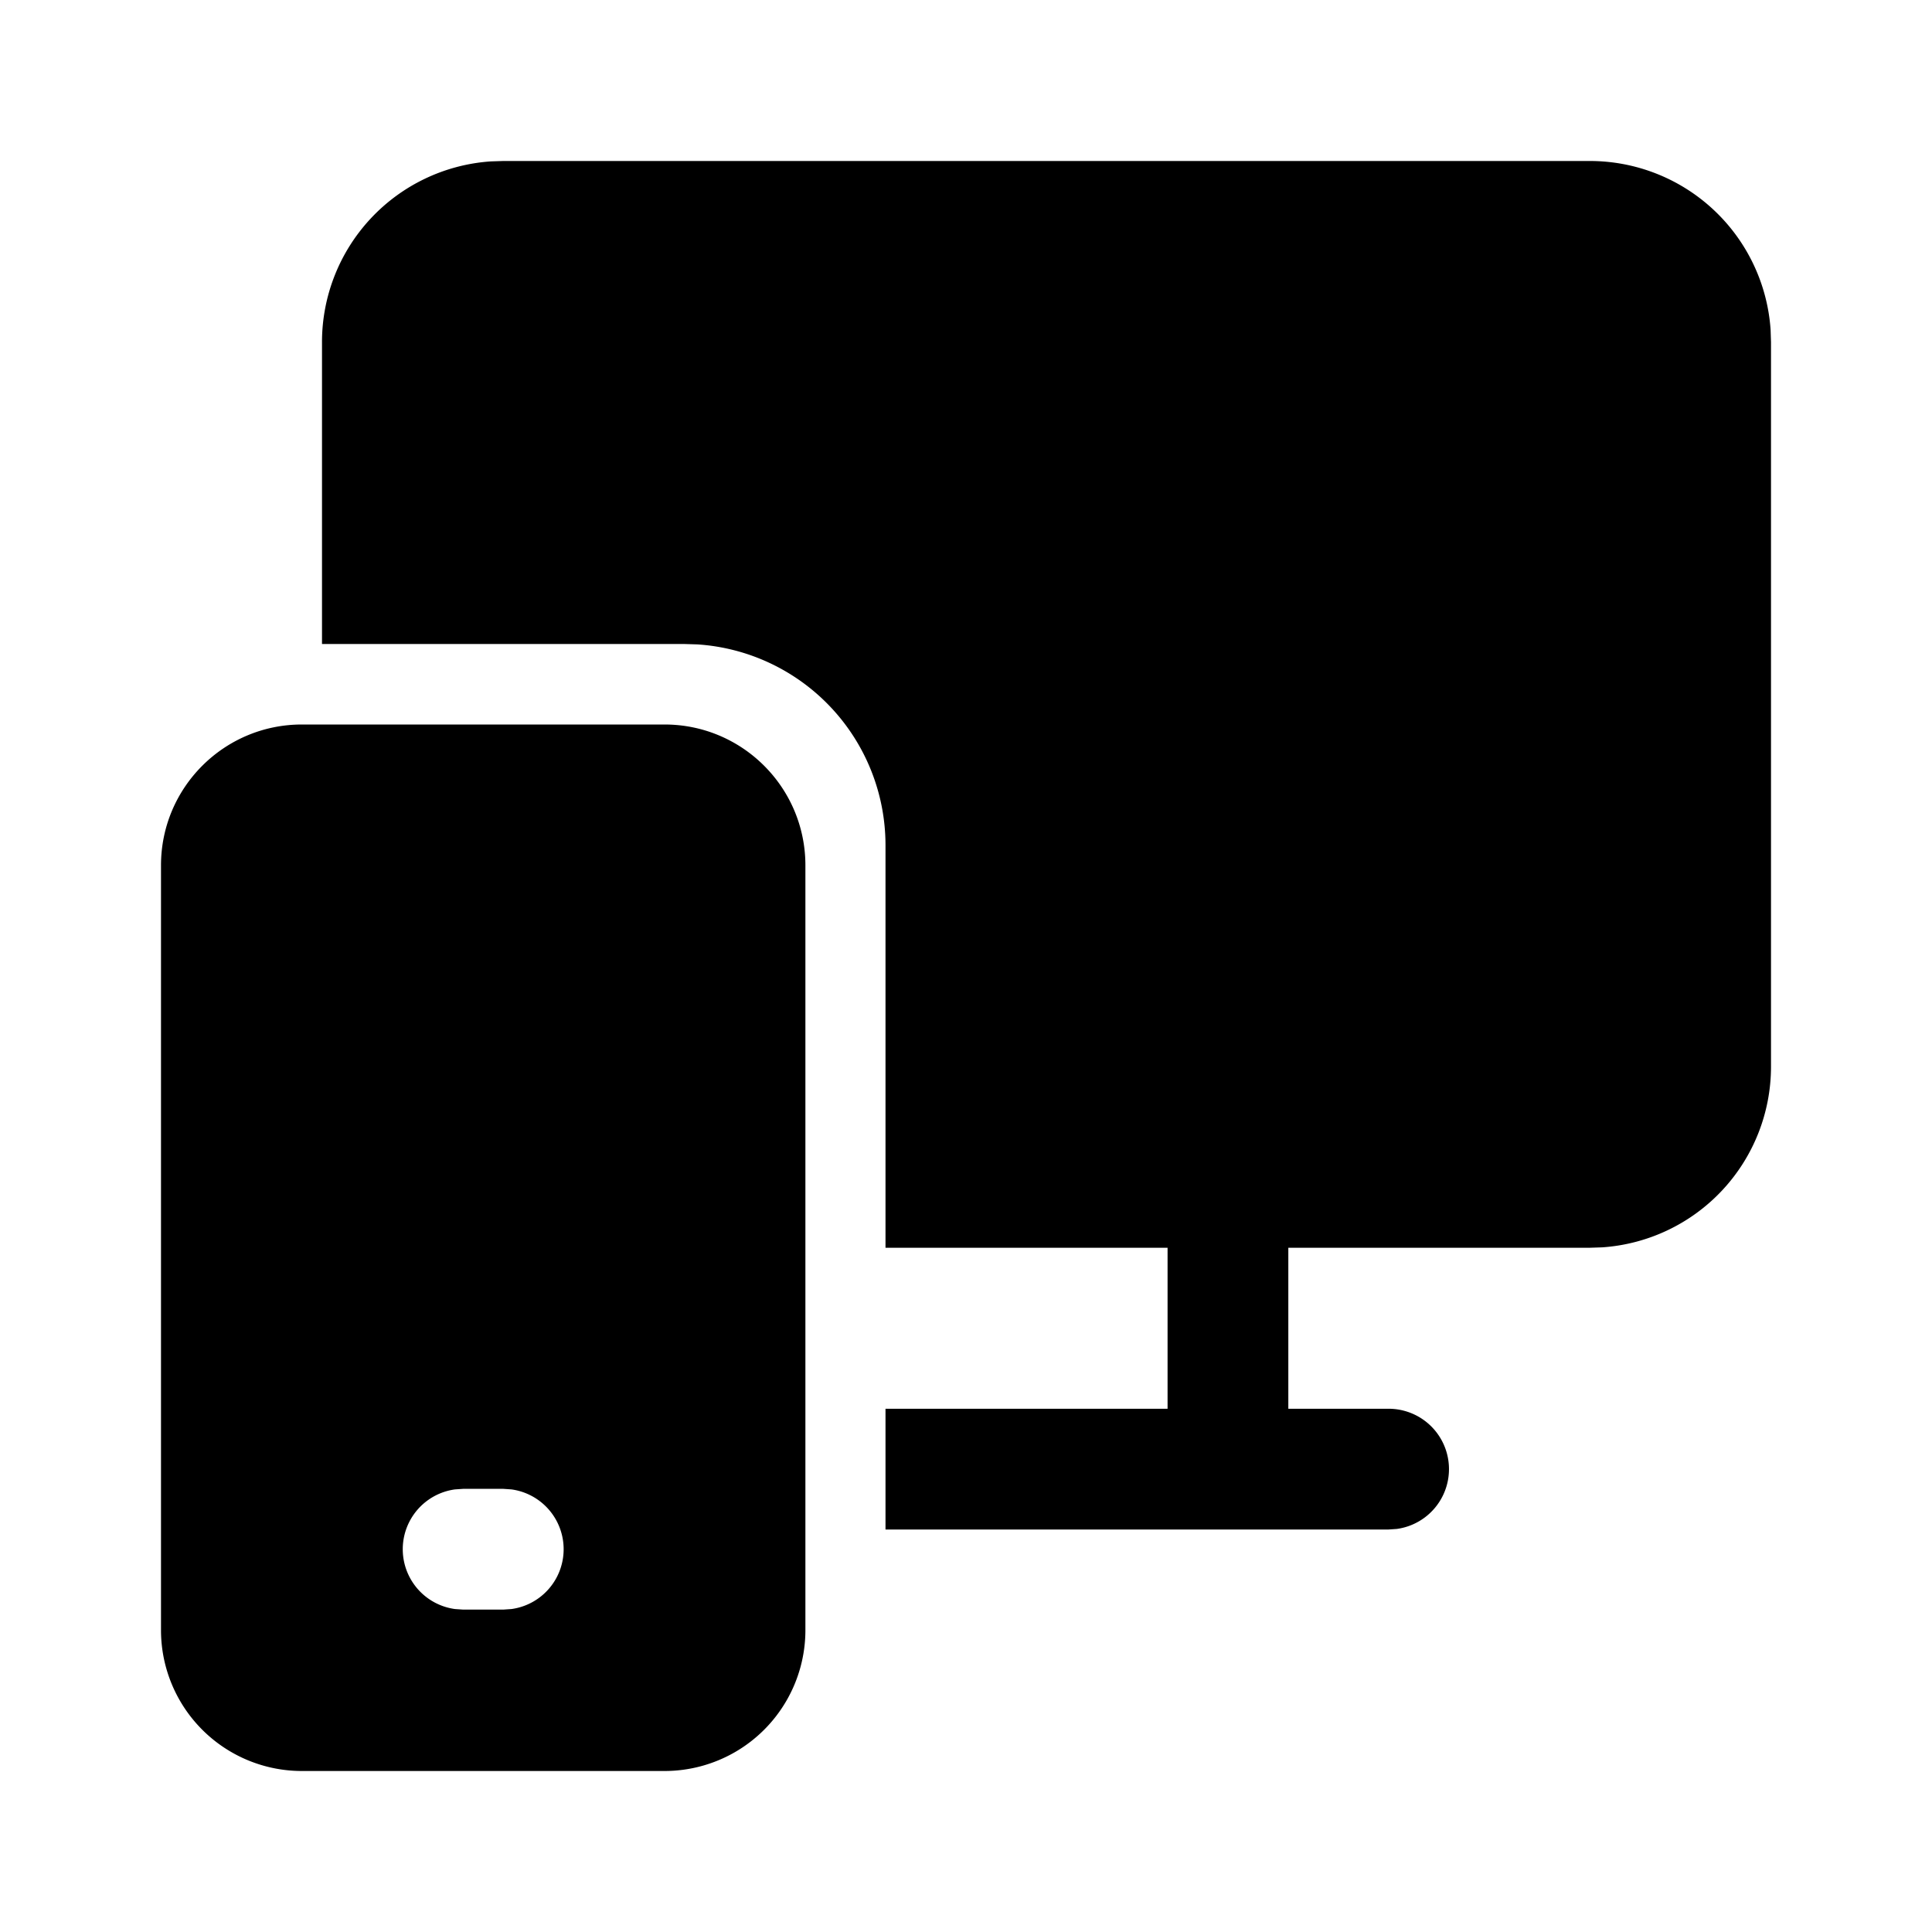
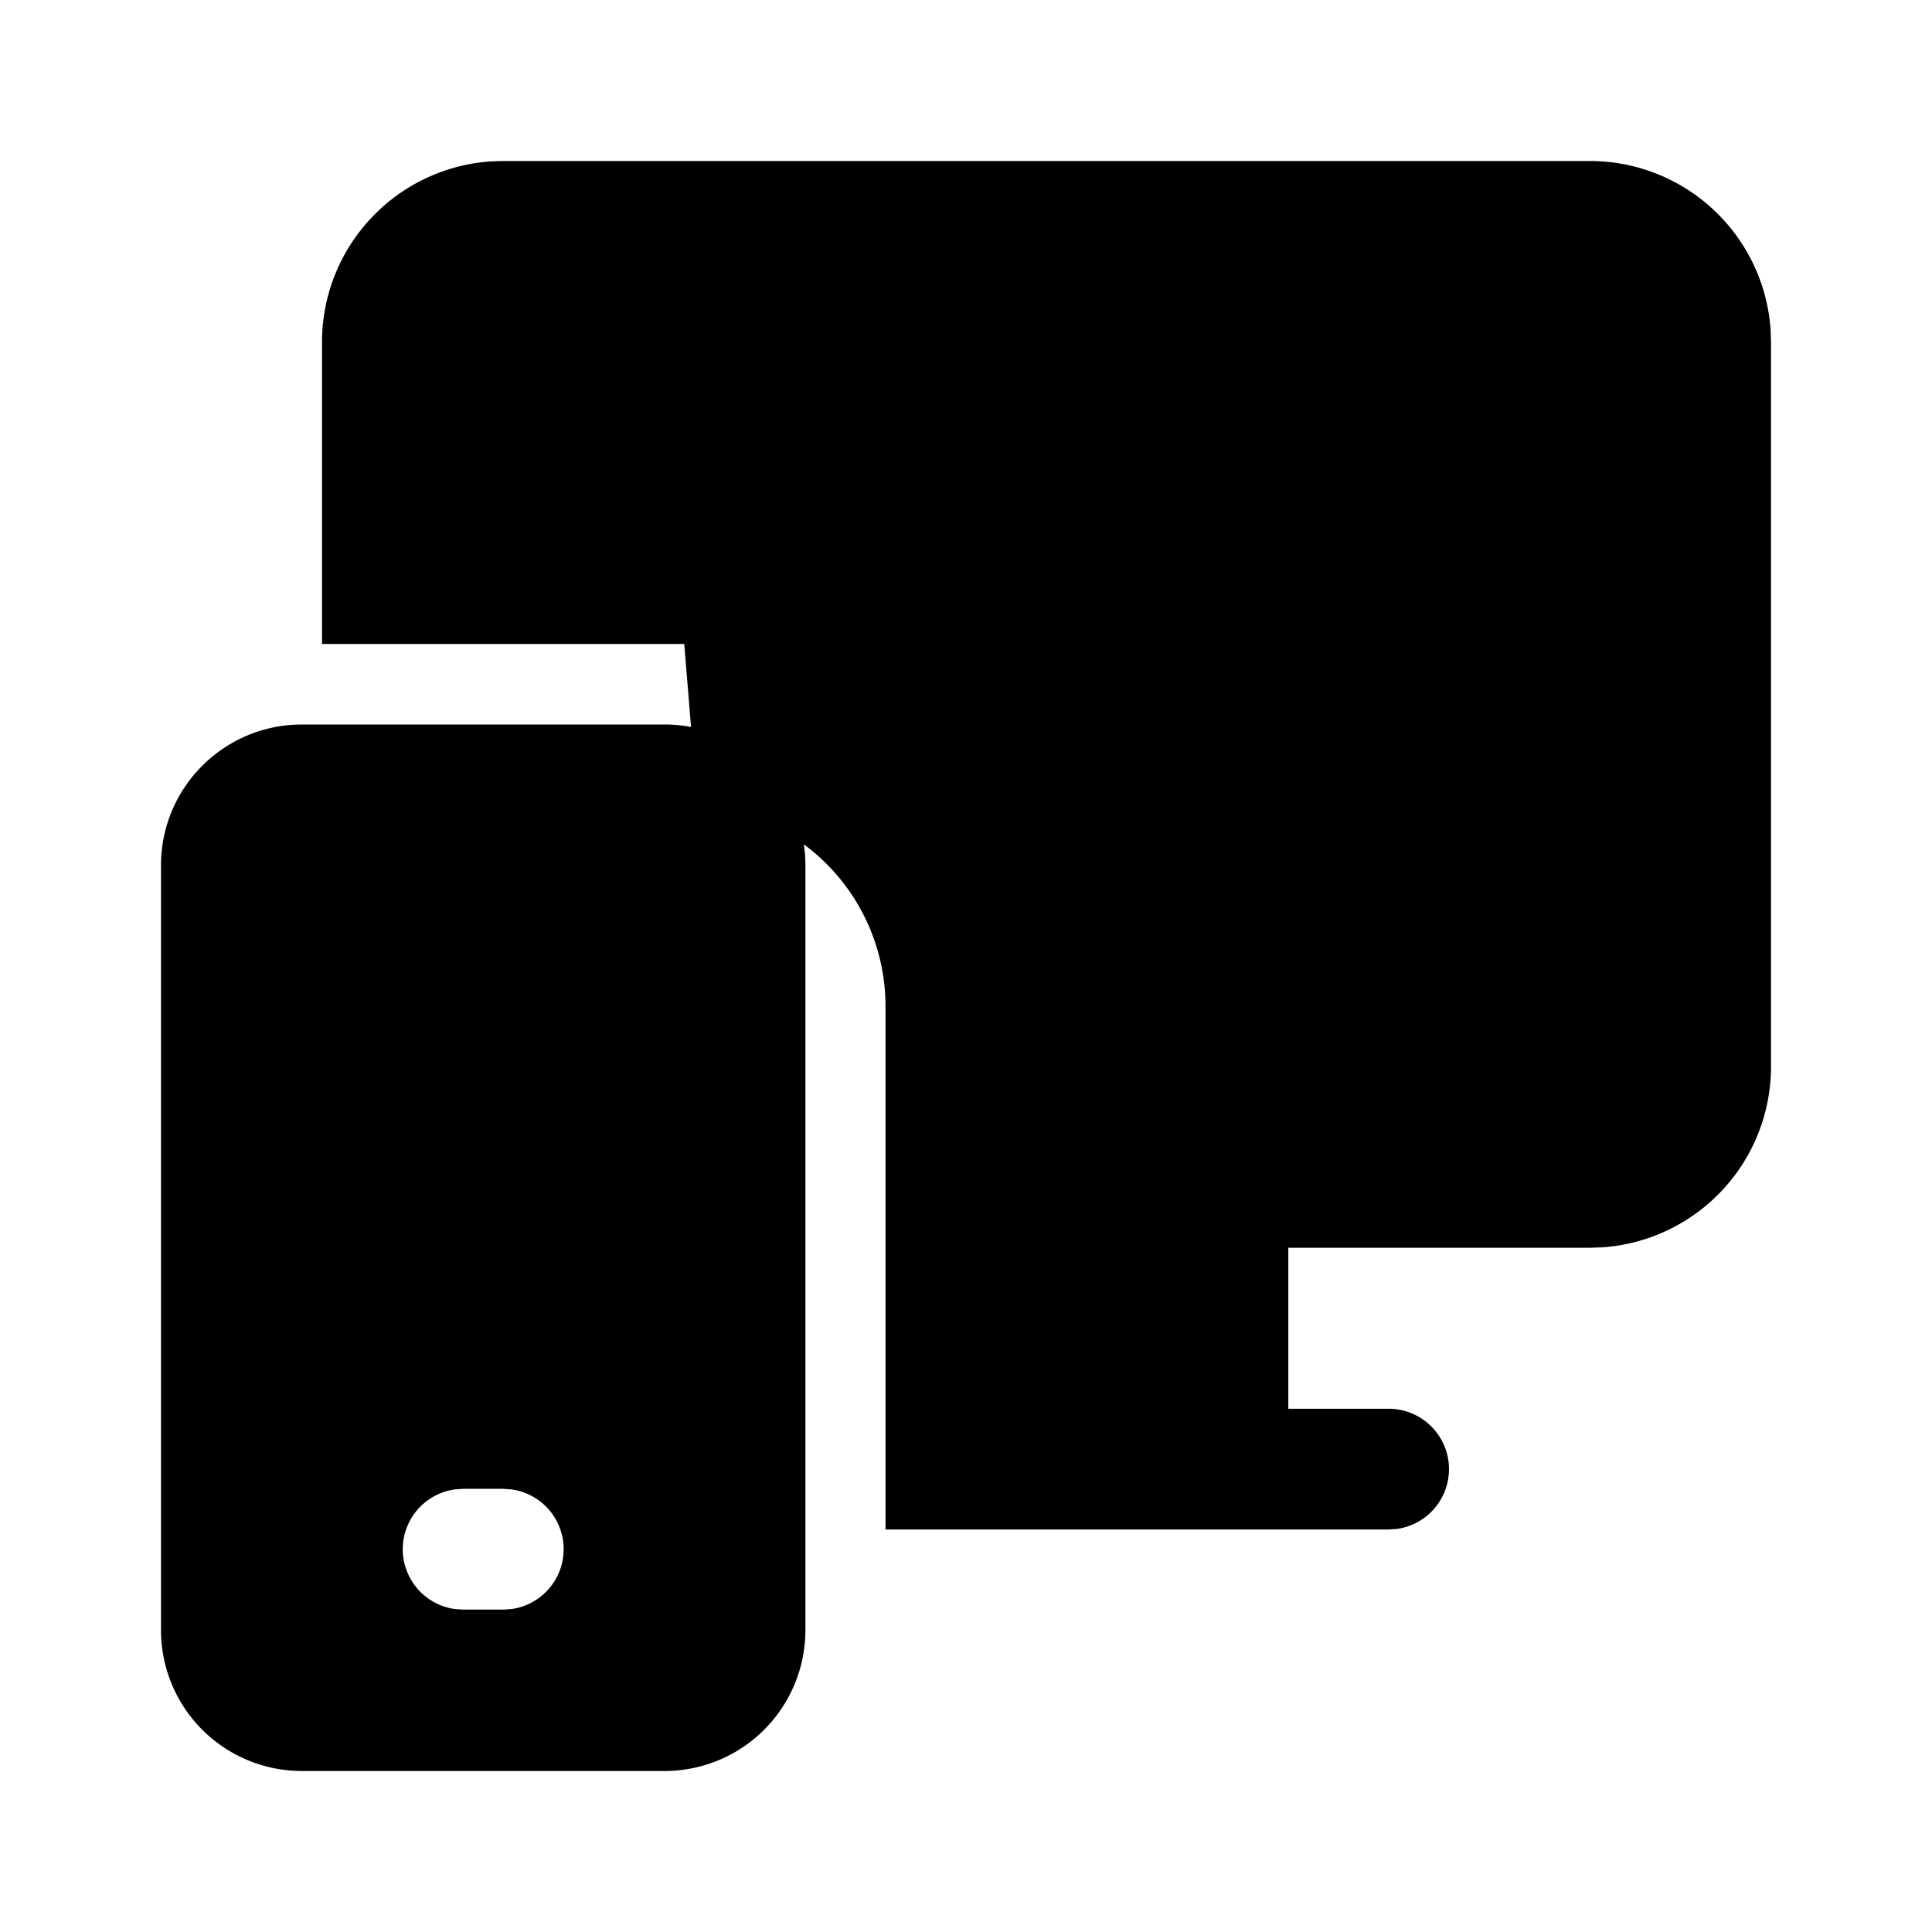
<svg xmlns="http://www.w3.org/2000/svg" fill="currentColor" viewBox="0 0 24 24">
-   <path d="M8.255 9c.966 0 1.75.783 1.75 1.75v9.5A1.75 1.75 0 0 1 8.255 22H3.75A1.75 1.75 0 0 1 2 20.25v-9.5C2 9.783 2.784 9 3.75 9h4.505Zm-2.002 9.495h-.5l-.102.007a.75.75 0 0 0 0 1.486l.102.007h.5l.101-.007a.75.75 0 0 0 0-1.486l-.101-.007ZM19.75 2a2.25 2.25 0 0 1 2.245 2.096L22 4.25v9a2.25 2.25 0 0 1-2.096 2.245l-.154.005h-3.746v2h1.246a.75.75 0 0 1 .102 1.493L17.25 19H11v-1.5h3.504v-2H11v-5a2.5 2.5 0 0 0-2.336-2.495L8.5 8H4V4.25a2.25 2.25 0 0 1 2.096-2.245L6.25 2h13.5Z" fill="currentColor" />
+   <path d="M8.255 9c.966 0 1.75.783 1.75 1.75v9.5A1.75 1.75 0 0 1 8.255 22H3.75A1.75 1.75 0 0 1 2 20.25v-9.5C2 9.783 2.784 9 3.75 9h4.505Zm-2.002 9.495h-.5l-.102.007a.75.75 0 0 0 0 1.486l.102.007h.5l.101-.007a.75.75 0 0 0 0-1.486l-.101-.007ZM19.75 2a2.25 2.25 0 0 1 2.245 2.096L22 4.25v9a2.25 2.25 0 0 1-2.096 2.245l-.154.005h-3.746v2h1.246a.75.75 0 0 1 .102 1.493L17.25 19H11v-1.5h3.504H11v-5a2.5 2.5 0 0 0-2.336-2.495L8.5 8H4V4.25a2.25 2.25 0 0 1 2.096-2.245L6.25 2h13.5Z" fill="currentColor" />
</svg>